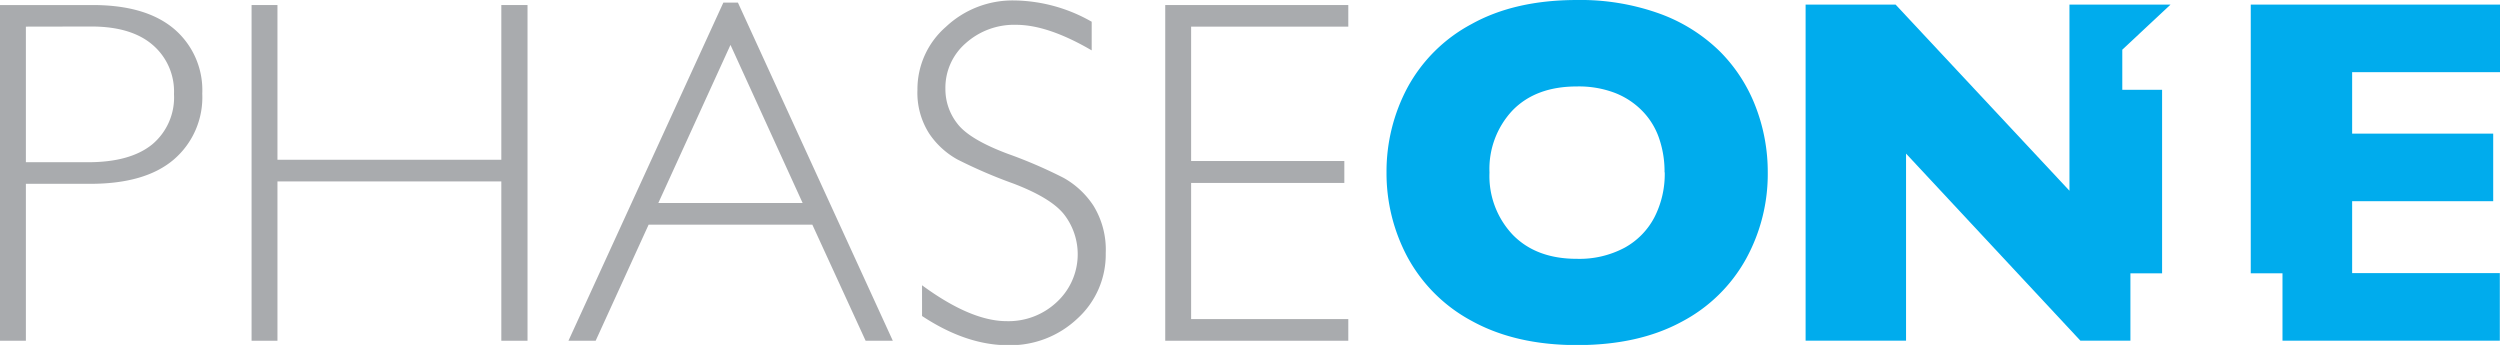
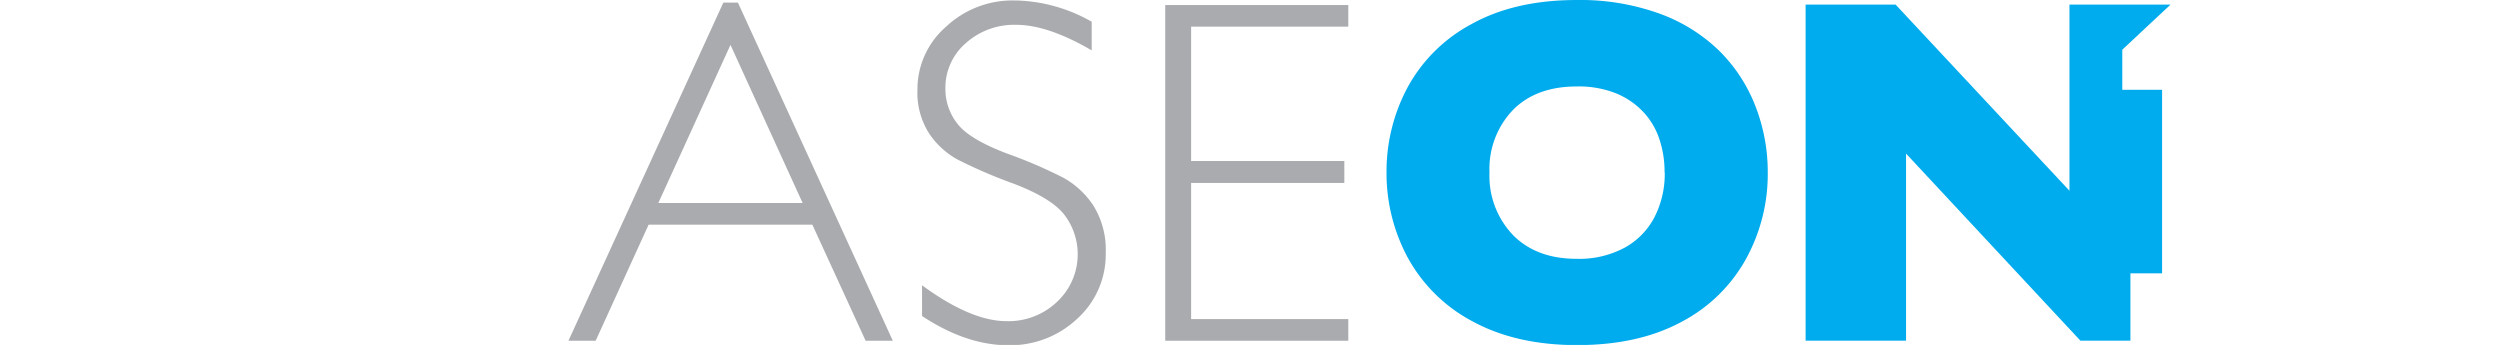
<svg xmlns="http://www.w3.org/2000/svg" id="Phase_One" data-name="Phase One" viewBox="0 0 397 54.78">
  <defs>
    <style>.cls-1{fill:#00aced;}.cls-2{fill:#a9abae;}</style>
  </defs>
  <title>Artboard 1</title>
  <path class="cls-1" d="M264.33,27.37a16.19,16.19,0,0,0-.89-5.48,11.5,11.5,0,0,0-2.68-4.31,12.28,12.28,0,0,0-4.37-2.85,16.07,16.07,0,0,0-6-1q-6.47,0-10.17,3.77a13.54,13.54,0,0,0-3.69,9.89,13.56,13.56,0,0,0,3.71,9.91q3.72,3.8,10.15,3.8A15.23,15.23,0,0,0,258,39.33a11.68,11.68,0,0,0,4.74-4.86,15.08,15.08,0,0,0,1.62-7.1Zm16.39,0a28,28,0,0,1-3.45,13.74,24.86,24.86,0,0,1-10.25,10q-6.82,3.69-16.59,3.69t-16.74-3.85a25,25,0,0,1-10.18-10.12,28.23,28.23,0,0,1-3.33-13.44,28.28,28.28,0,0,1,3.31-13.45A24.8,24.8,0,0,1,233.67,3.83Q240.54,0,250.43,0a37.09,37.09,0,0,1,13.18,2.19,26.57,26.57,0,0,1,9.53,6,25.12,25.12,0,0,1,5.65,8.74,28.76,28.76,0,0,1,1.93,10.49Z" />
  <polygon class="cls-1" points="343.34 43.4 343.34 14.26 337.02 14.26 337.02 7.89 344.68 0.73 328.63 0.73 328.63 30.29 301.02 0.73 286.73 0.73 286.73 54.1 302.68 54.1 302.68 24.39 330.37 54.1 338.31 54.1 338.31 43.4 343.34 43.4 343.34 43.4" />
-   <polygon class="cls-1" points="396.97 43.37 373.52 43.37 373.52 31.95 395.92 31.95 395.92 21.22 373.52 21.22 373.52 11.46 397 11.46 397 0.73 357.42 0.73 357.42 43.4 362.46 43.4 362.46 54.1 396.97 54.1 396.97 43.37 396.97 43.37" />
-   <path class="cls-2" d="M4.11,4.23V25.76H14q6.67,0,10.16-2.82a9.72,9.72,0,0,0,3.47-8,9.73,9.73,0,0,0-3.4-7.82q-3.39-2.91-9.73-2.91ZM0,.8H14.7q8.44,0,12.93,3.78a12.76,12.76,0,0,1,4.49,10.3,13,13,0,0,1-4.53,10.46q-4.53,3.86-13.28,3.85H4.11V54.11H0V.8Z" />
-   <polygon class="cls-2" points="83.77 0.8 83.77 54.11 79.61 54.11 79.61 28.81 44.06 28.81 44.06 54.11 39.95 54.11 39.95 0.8 44.06 0.8 44.06 25.37 79.61 25.37 79.61 0.8 83.77 0.8 83.77 0.8" />
  <path class="cls-2" d="M127.46,32.24,116,7.13,104.54,32.24ZM117.18.41l24.6,53.7h-4.32L129,35.68H103L94.59,54.11H90.27L114.87.41Z" />
  <path class="cls-2" d="M173.36,3.43V8q-6.95-4.06-12-4.06a11.52,11.52,0,0,0-8,2.92,9.35,9.35,0,0,0-3.23,7.23,8.86,8.86,0,0,0,1.92,5.57q1.91,2.49,8,4.77a74.84,74.84,0,0,1,8.86,3.82,13.59,13.59,0,0,1,4.74,4.43,13.32,13.32,0,0,1,1.94,7.52,13.73,13.73,0,0,1-4.5,10.39,15.5,15.5,0,0,1-11,4.23q-6.65,0-13.67-4.64V45.3Q154.18,51,159.87,51a11.19,11.19,0,0,0,8-3.08,10.33,10.33,0,0,0,1.25-13.68q-2-2.73-8.22-5.1a78.23,78.23,0,0,1-8.85-3.81,12.91,12.91,0,0,1-4.5-4.13,12,12,0,0,1-1.86-6.93,13.13,13.13,0,0,1,4.51-10A15.44,15.44,0,0,1,161,.07a25.33,25.33,0,0,1,12.32,3.36Z" />
  <polygon class="cls-2" points="214.11 0.8 214.11 4.23 189.15 4.23 189.15 25.57 213.48 25.57 213.48 29.05 189.15 29.05 189.15 50.67 214.11 50.67 214.11 54.11 185.04 54.11 185.04 0.8 214.11 0.8 214.11 0.8" />
</svg>